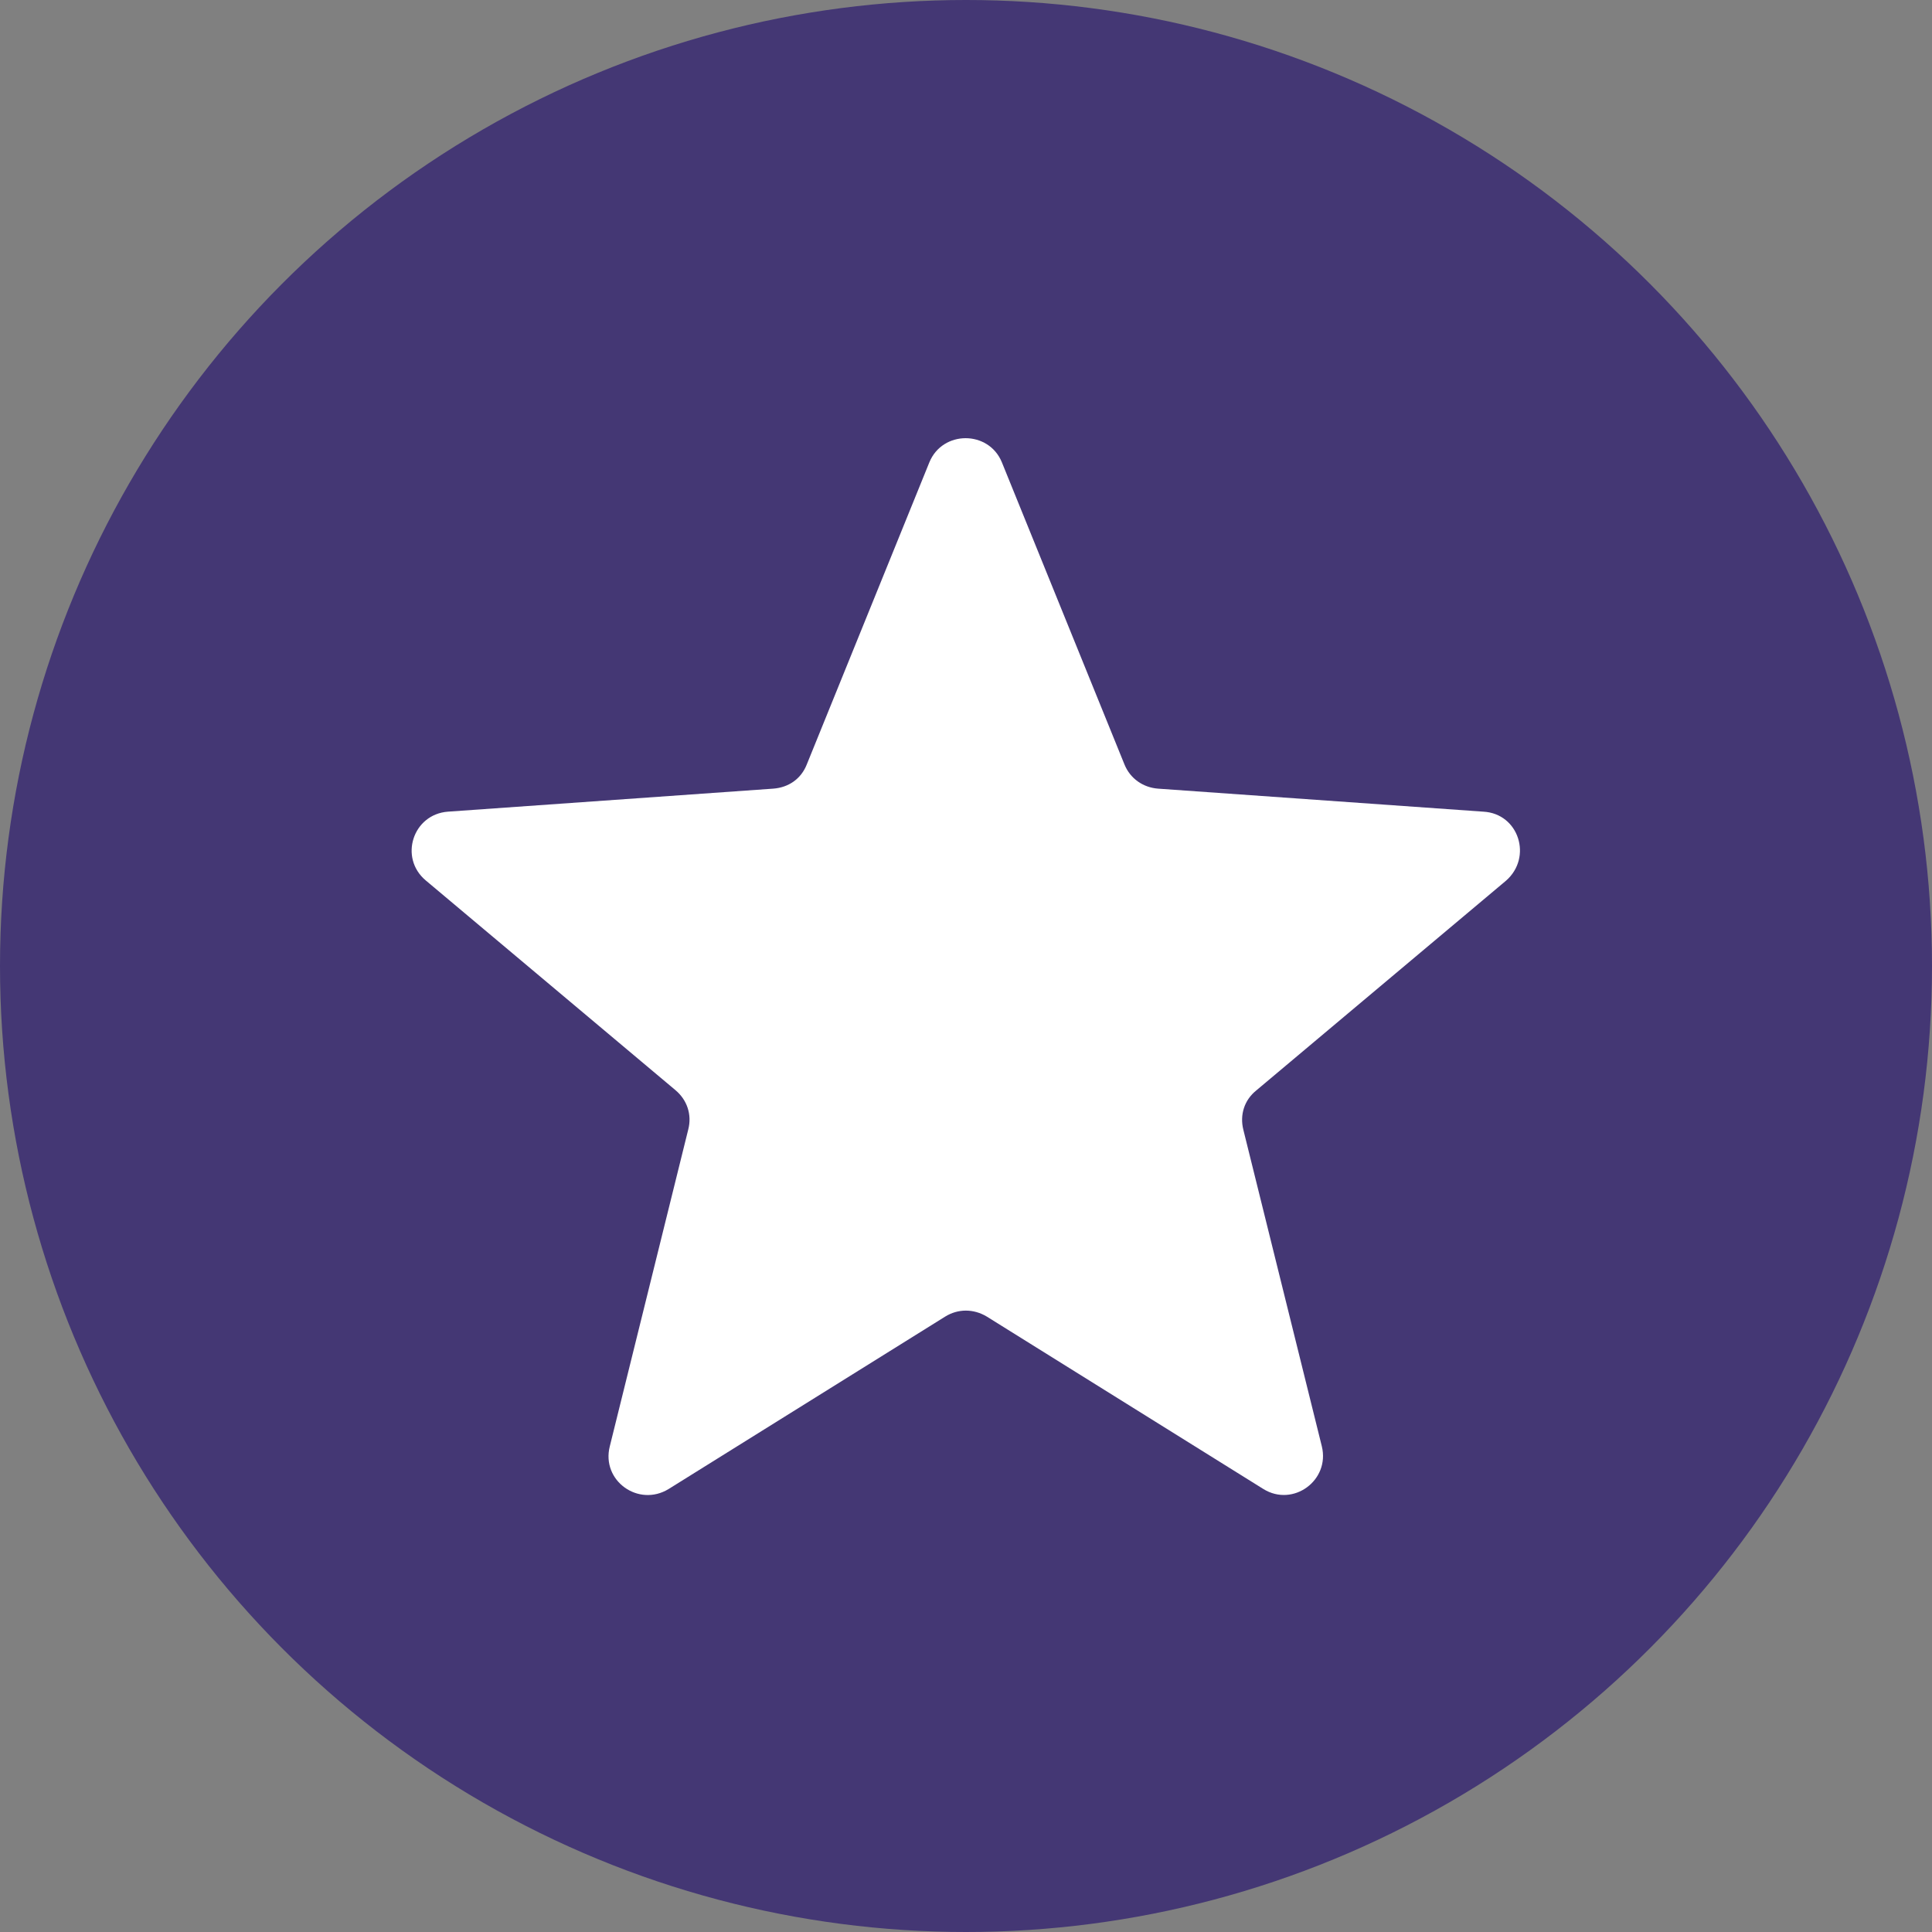
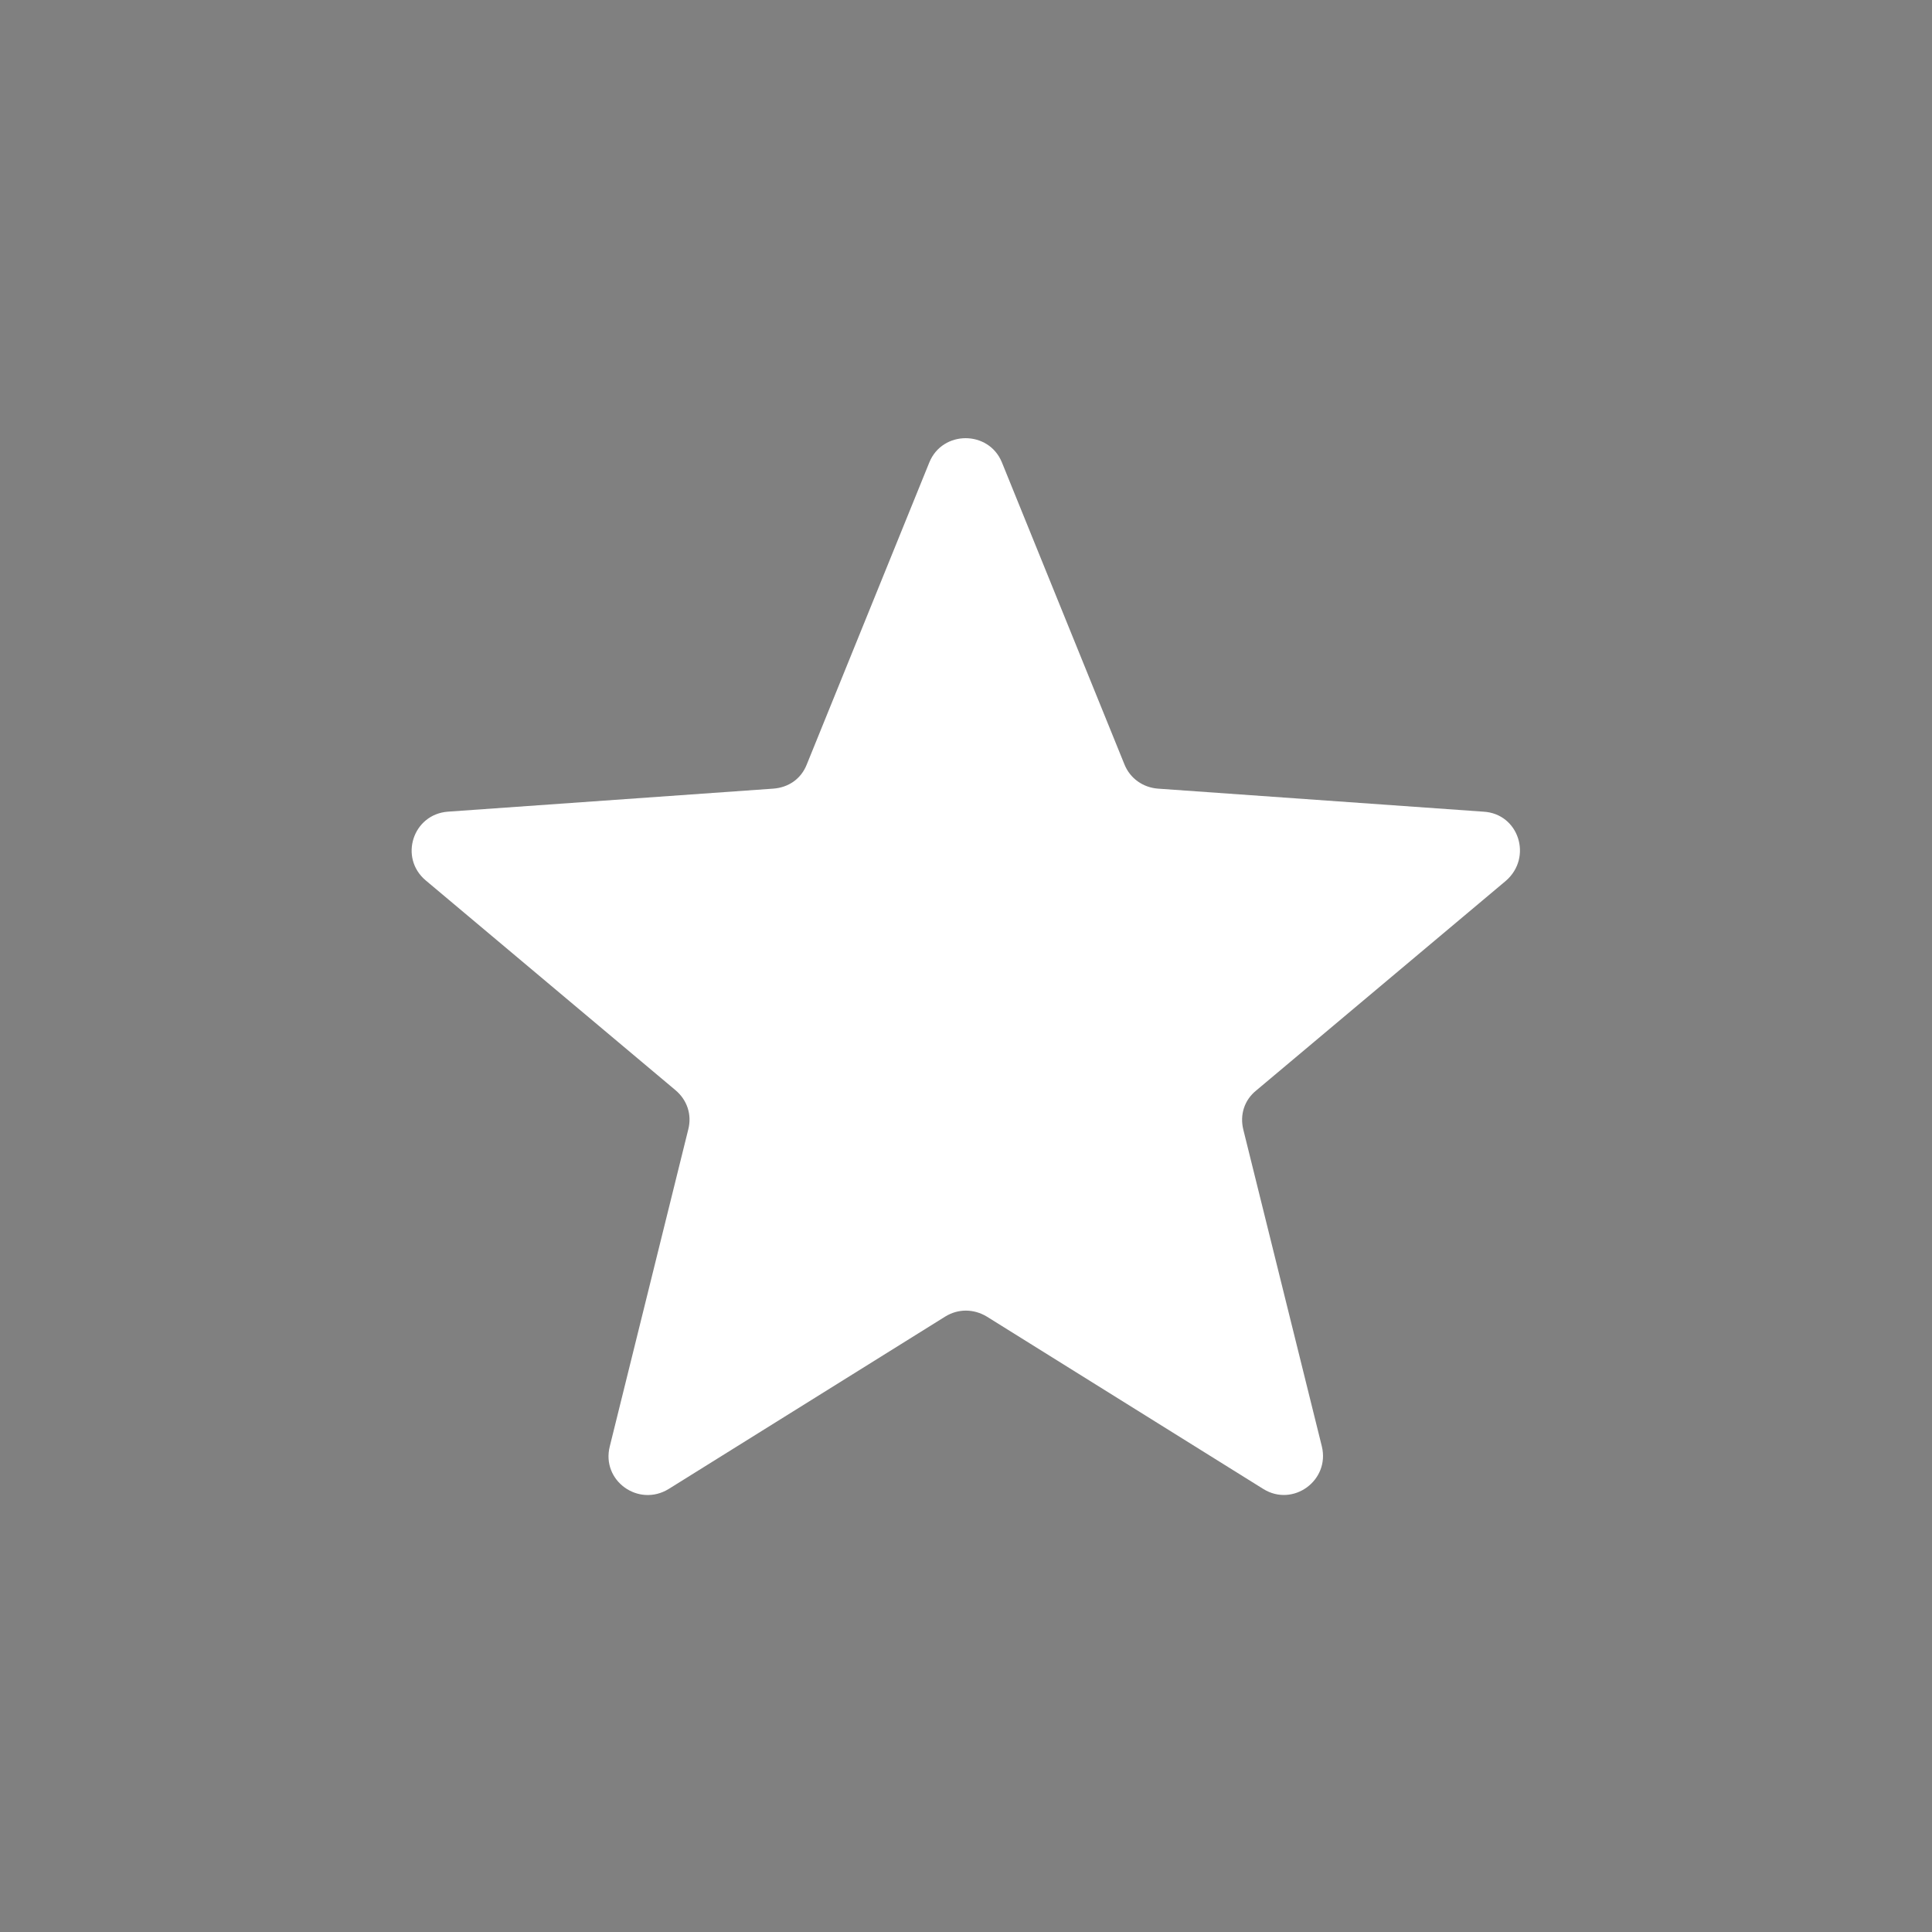
<svg xmlns="http://www.w3.org/2000/svg" fill="#000000" height="512" preserveAspectRatio="xMidYMid meet" version="1" viewBox="0.0 0.0 512.0 512.0" width="512" zoomAndPan="magnify">
  <rect x="0.0" y="0.0" width="512.0" height="512.0" fill="#808080" stroke="none" />
  <g id="change1_1">
-     <circle cx="256" cy="256" fill="#443774" r="256" />
-   </g>
+     </g>
  <g fill="#ffffff" id="change2_1">
-     <path d="M177.1,394.5L177.1,394.5L177.1,394.5z" />
    <path d="M393.1,215.1l-86.2-6.1c-4-0.3-7.4-2.7-8.9-6.4l-32.5-80.1c-3.5-8.5-15.7-8.5-19.2,0l-32.5,80.1 c-1.5,3.8-4.8,6.1-8.9,6.4l-86.2,6.1c-9.3,0.7-13,12.2-5.9,18.2l66.2,55.6c3.1,2.6,4.4,6.5,3.4,10.4l-20.8,84 c-2.3,9.1,7.6,16.2,15.6,11.3l73.3-45.7c3.4-2.1,7.5-2.1,11,0l73.3,45.7c7.9,4.9,17.7-2.3,15.5-11.3l-20.8-83.9 c-1-4,0.3-7.9,3.4-10.4l66.2-55.6C406.2,227.2,402.5,215.6,393.1,215.1z" />
  </g>
</svg>